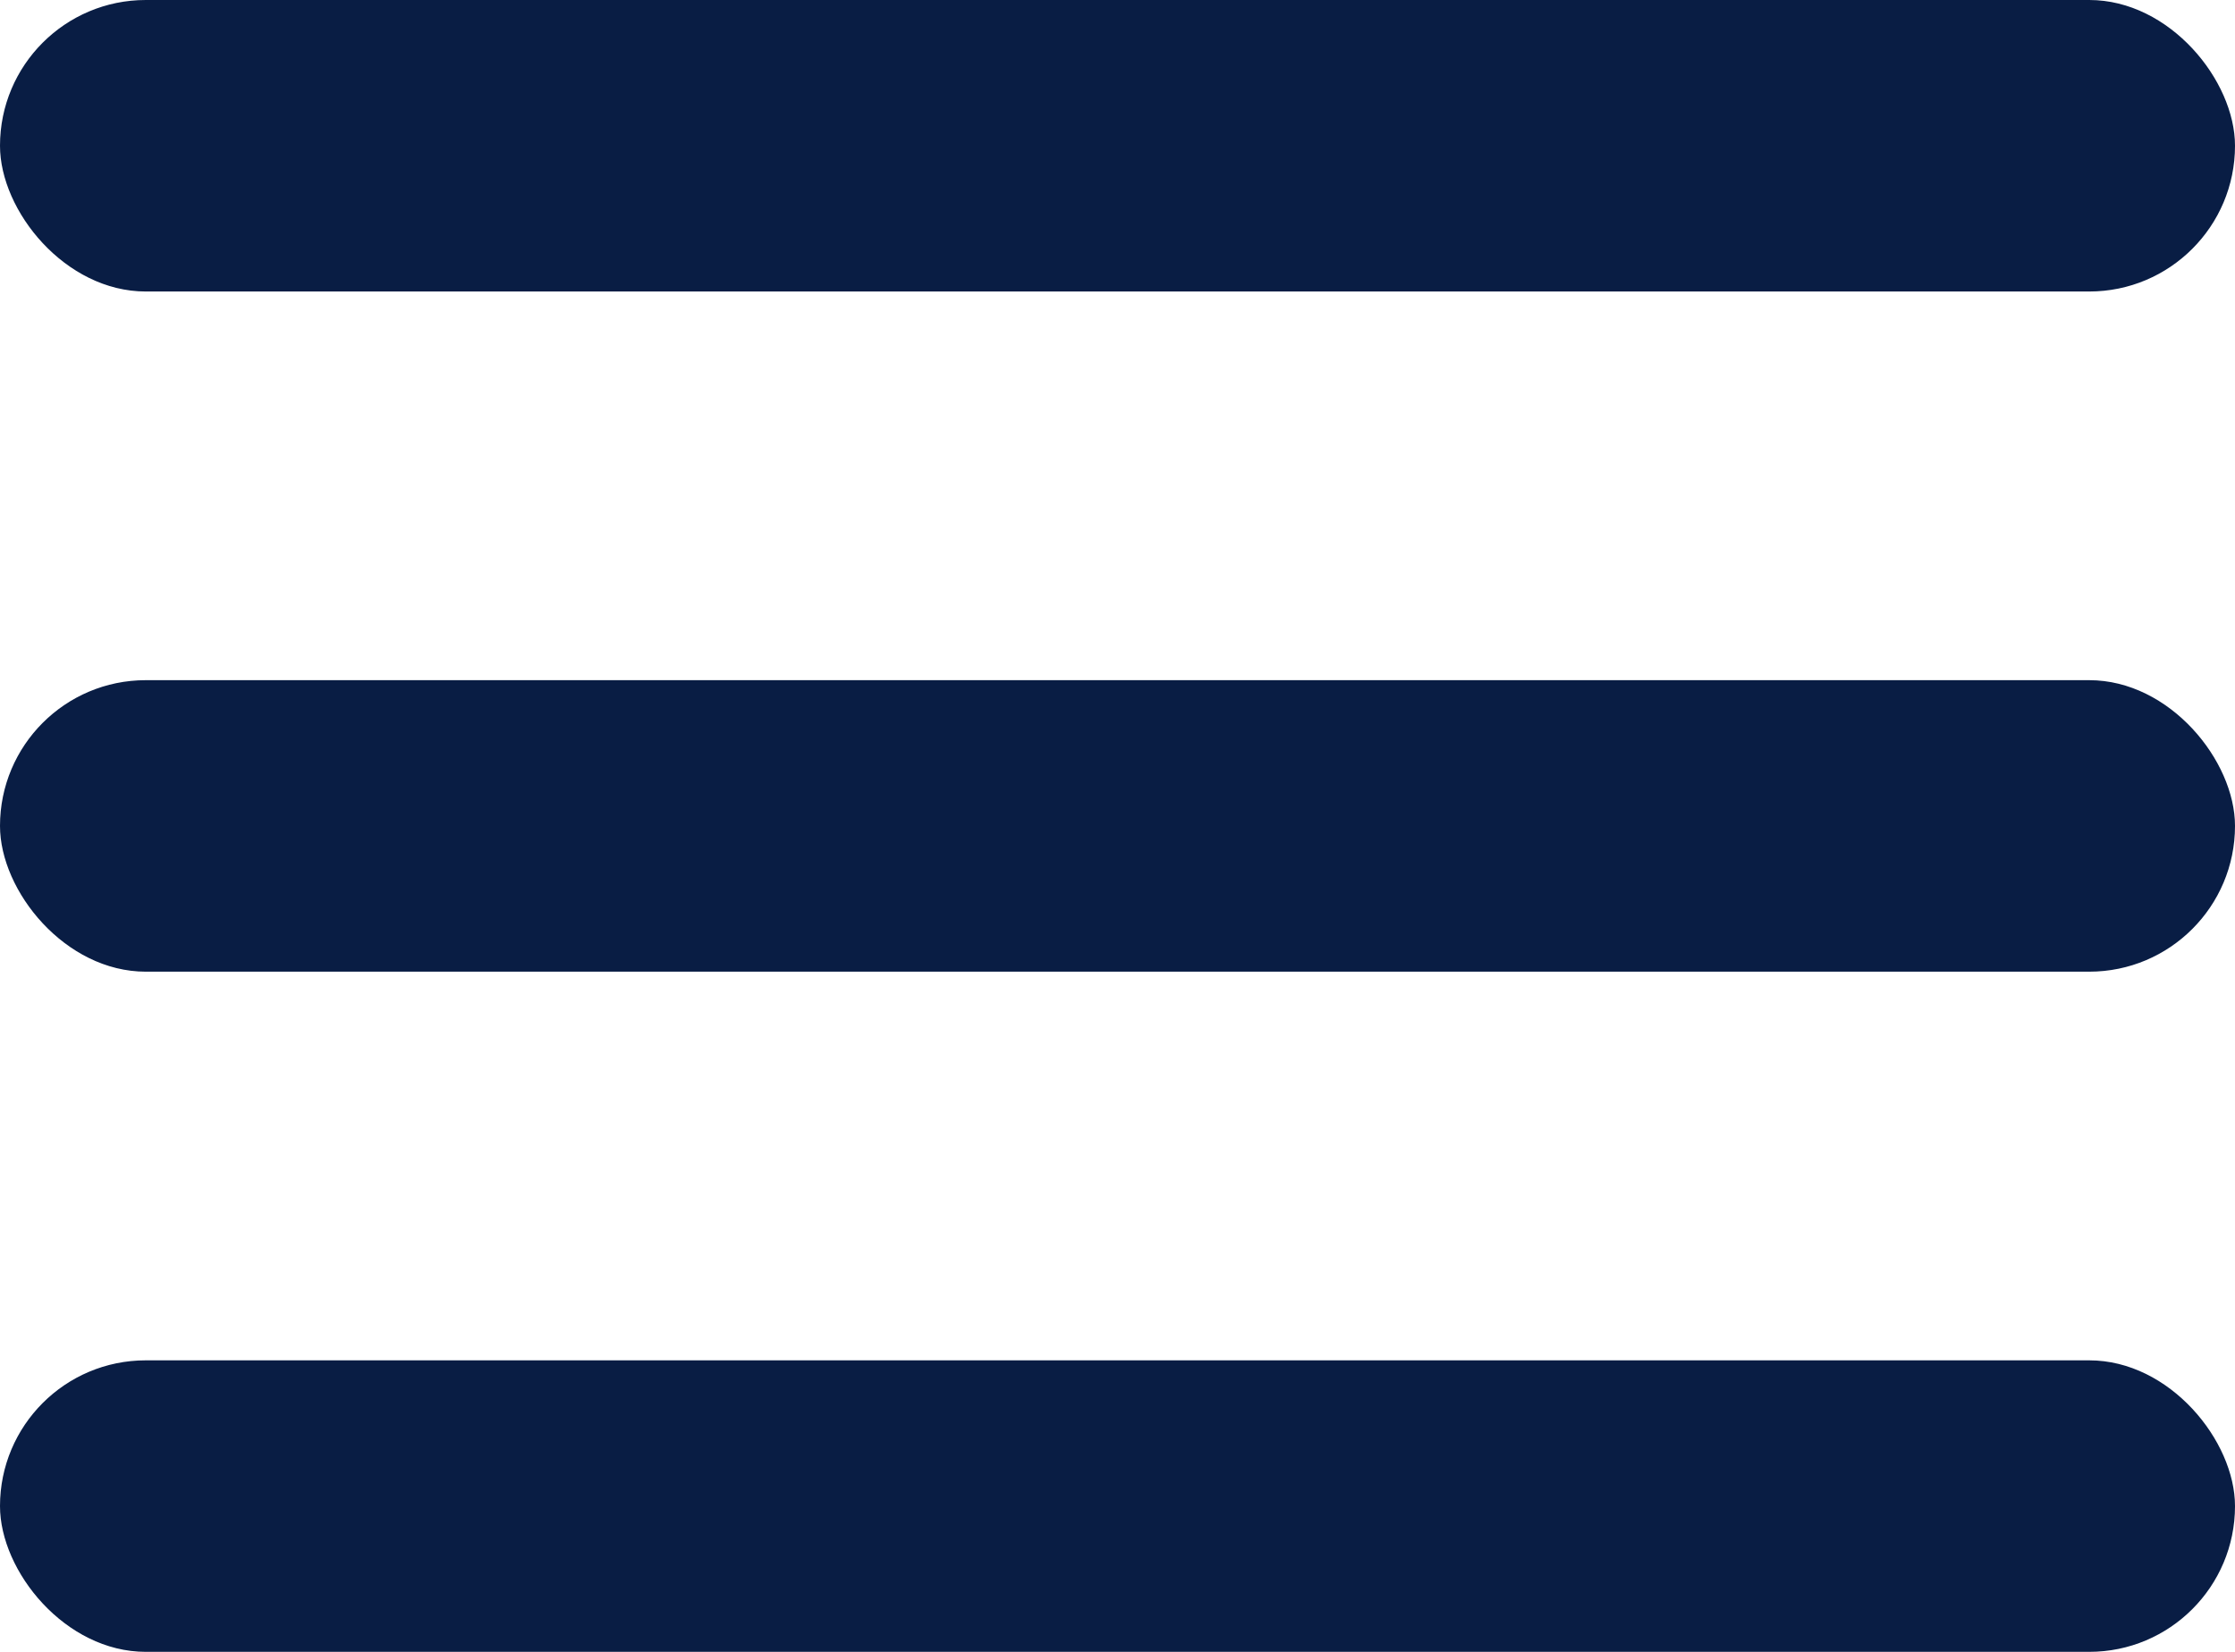
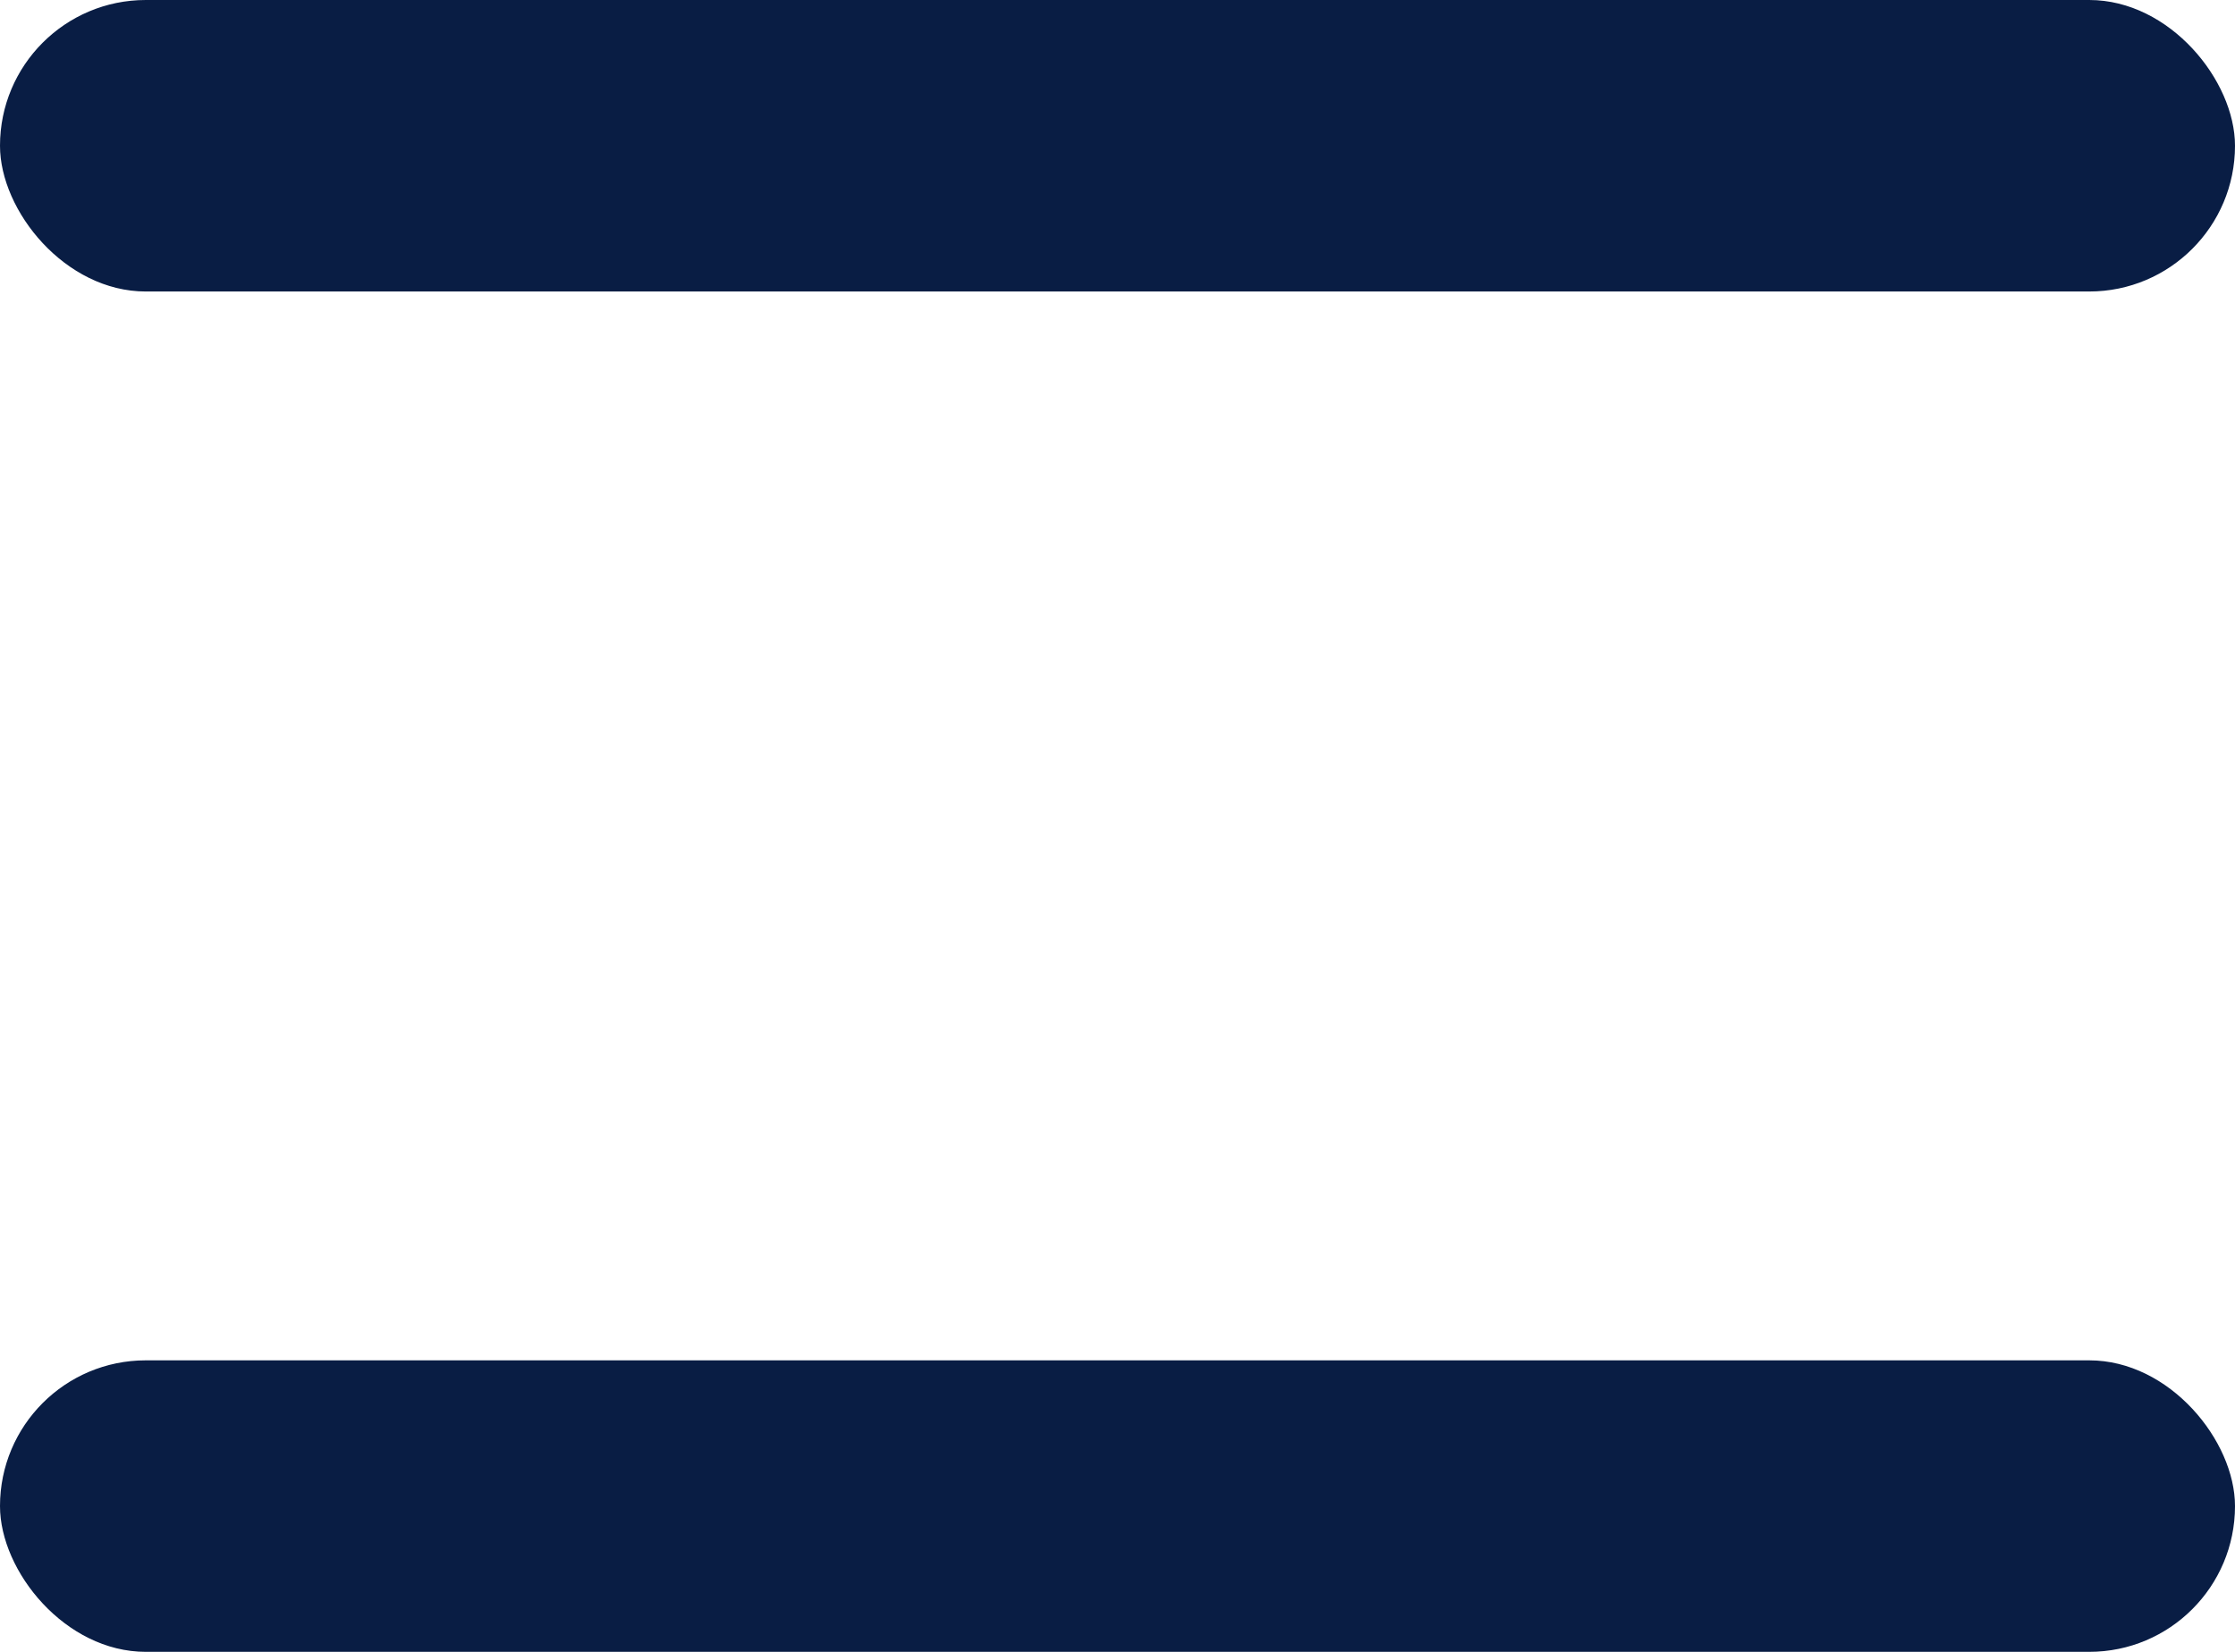
<svg xmlns="http://www.w3.org/2000/svg" width="23" height="17" viewBox="0 0 23 17" fill="none">
  <rect width="23" height="3" rx="1.5" fill="#091D44" />
-   <rect y="7" width="23" height="3" rx="1.5" fill="#091D44" />
  <rect y="14" width="23" height="3" rx="1.5" fill="#091D44" />
</svg>